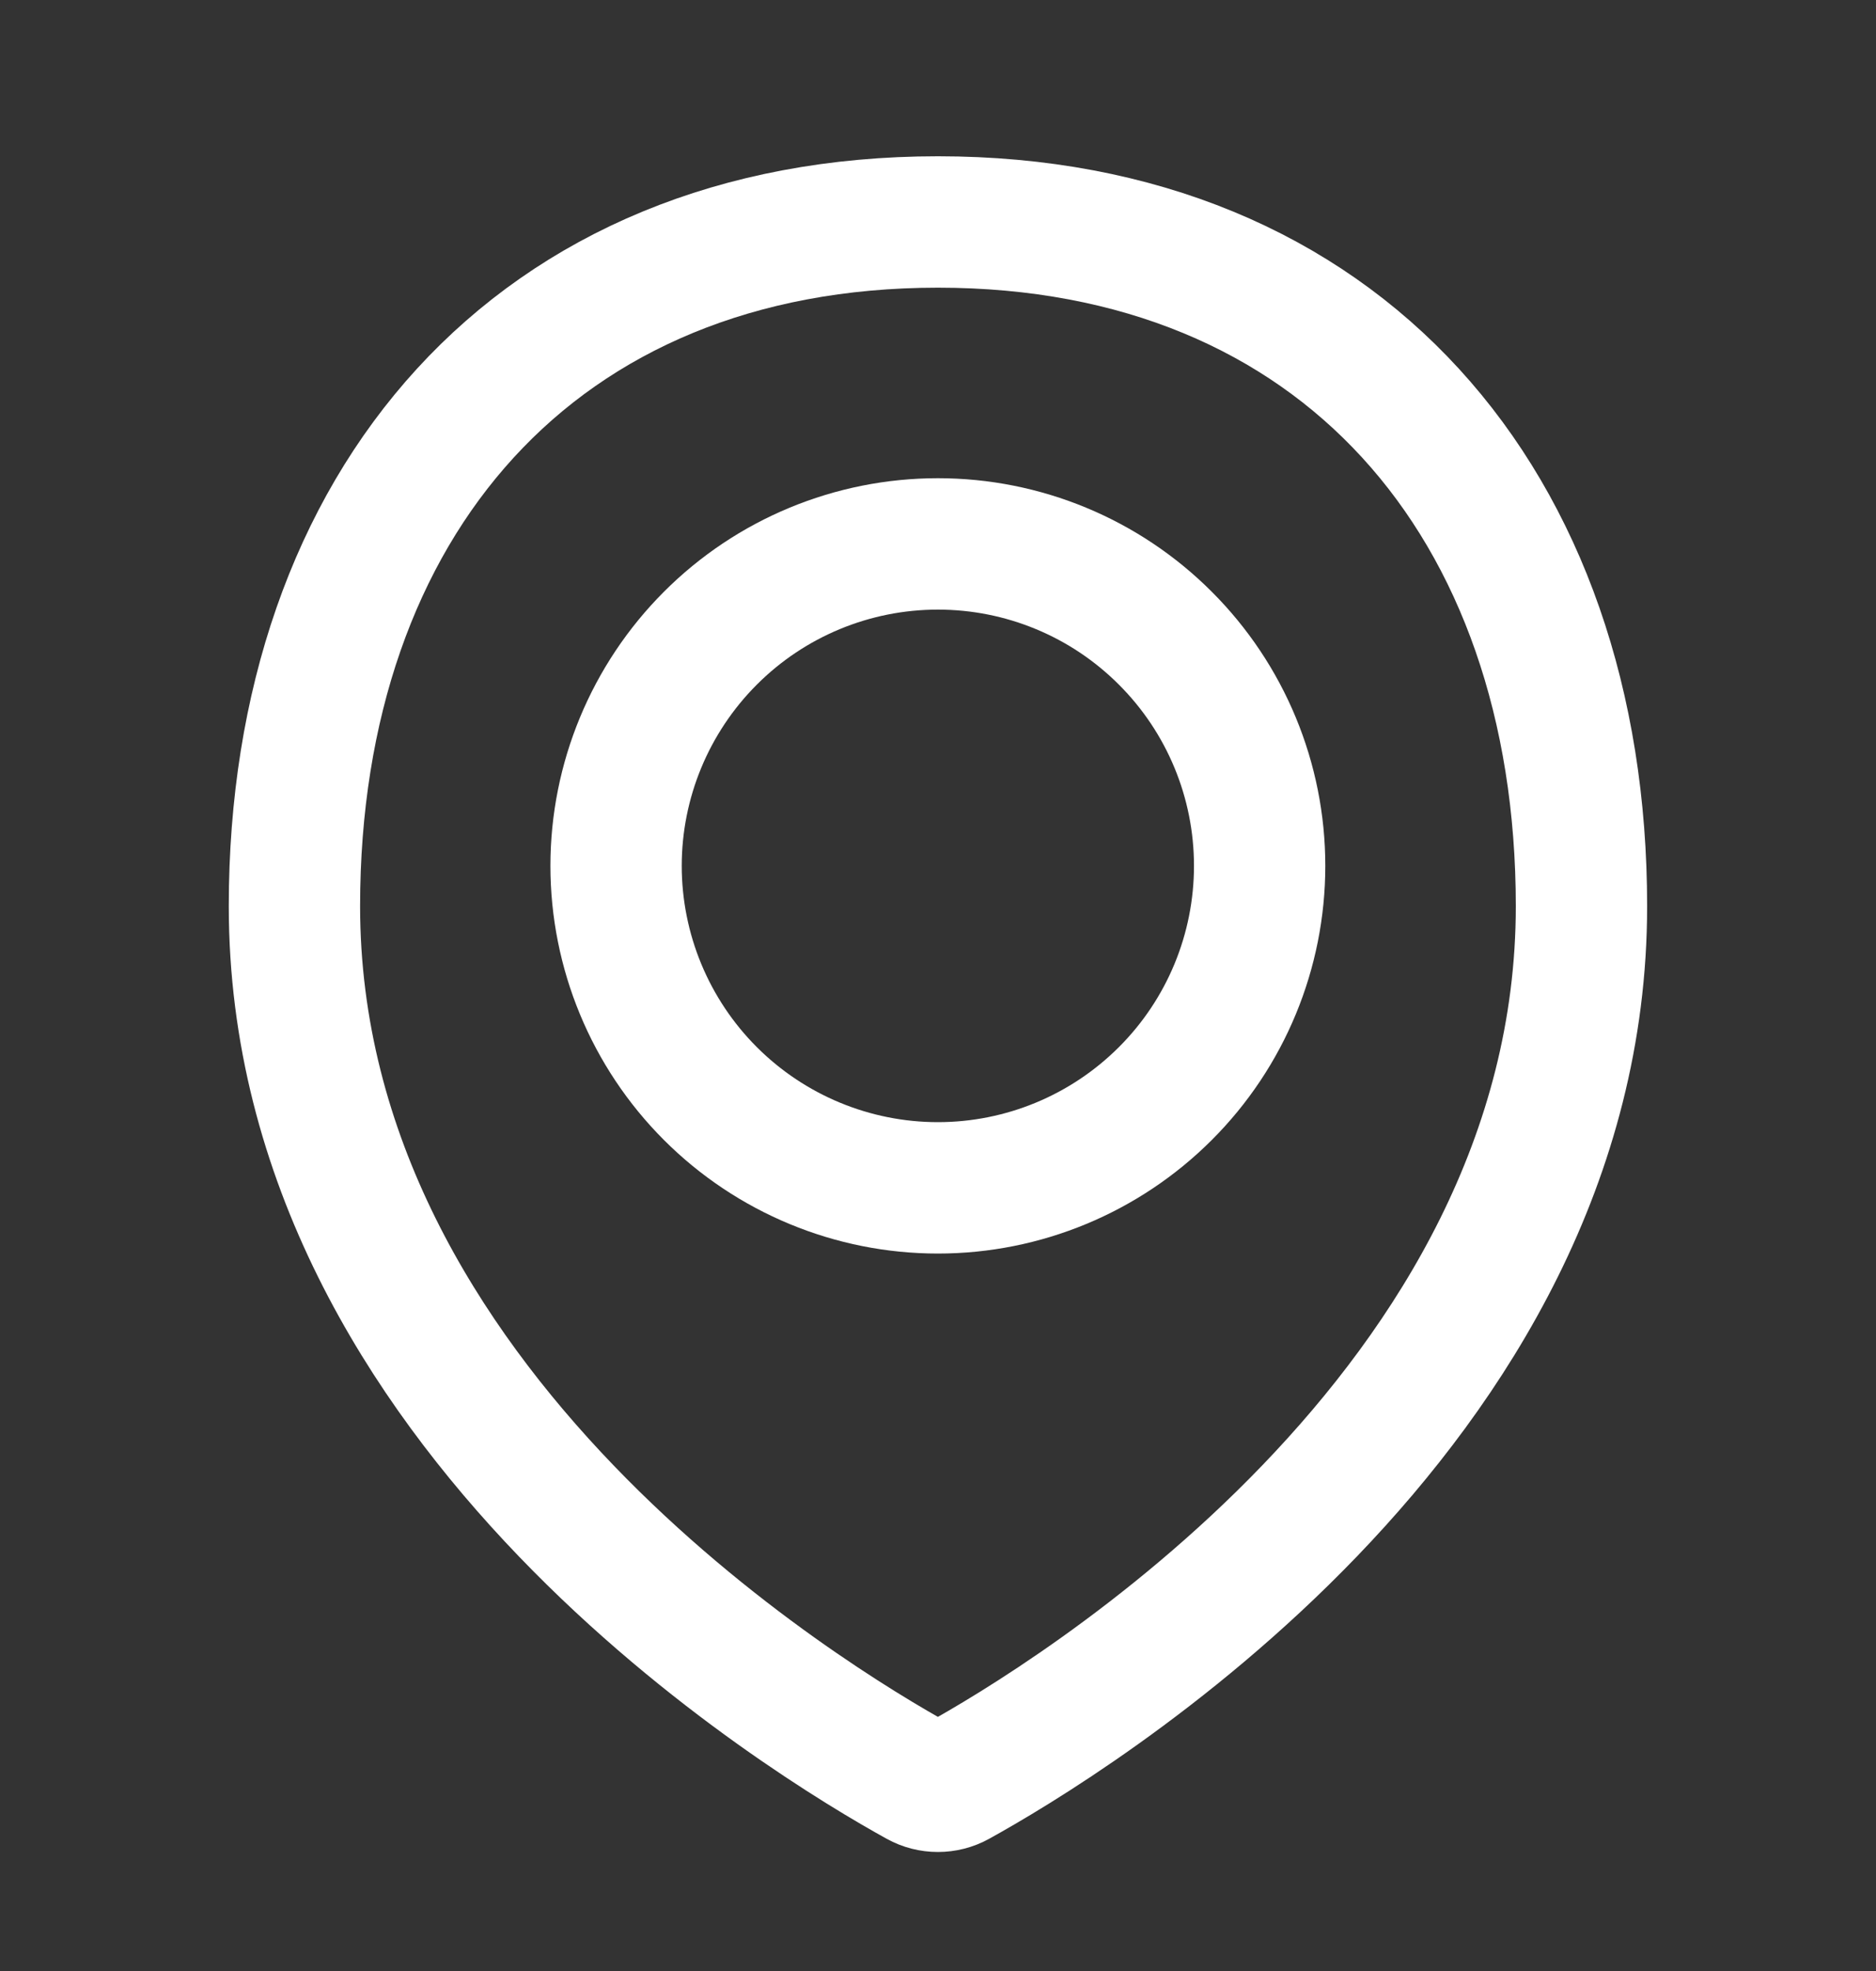
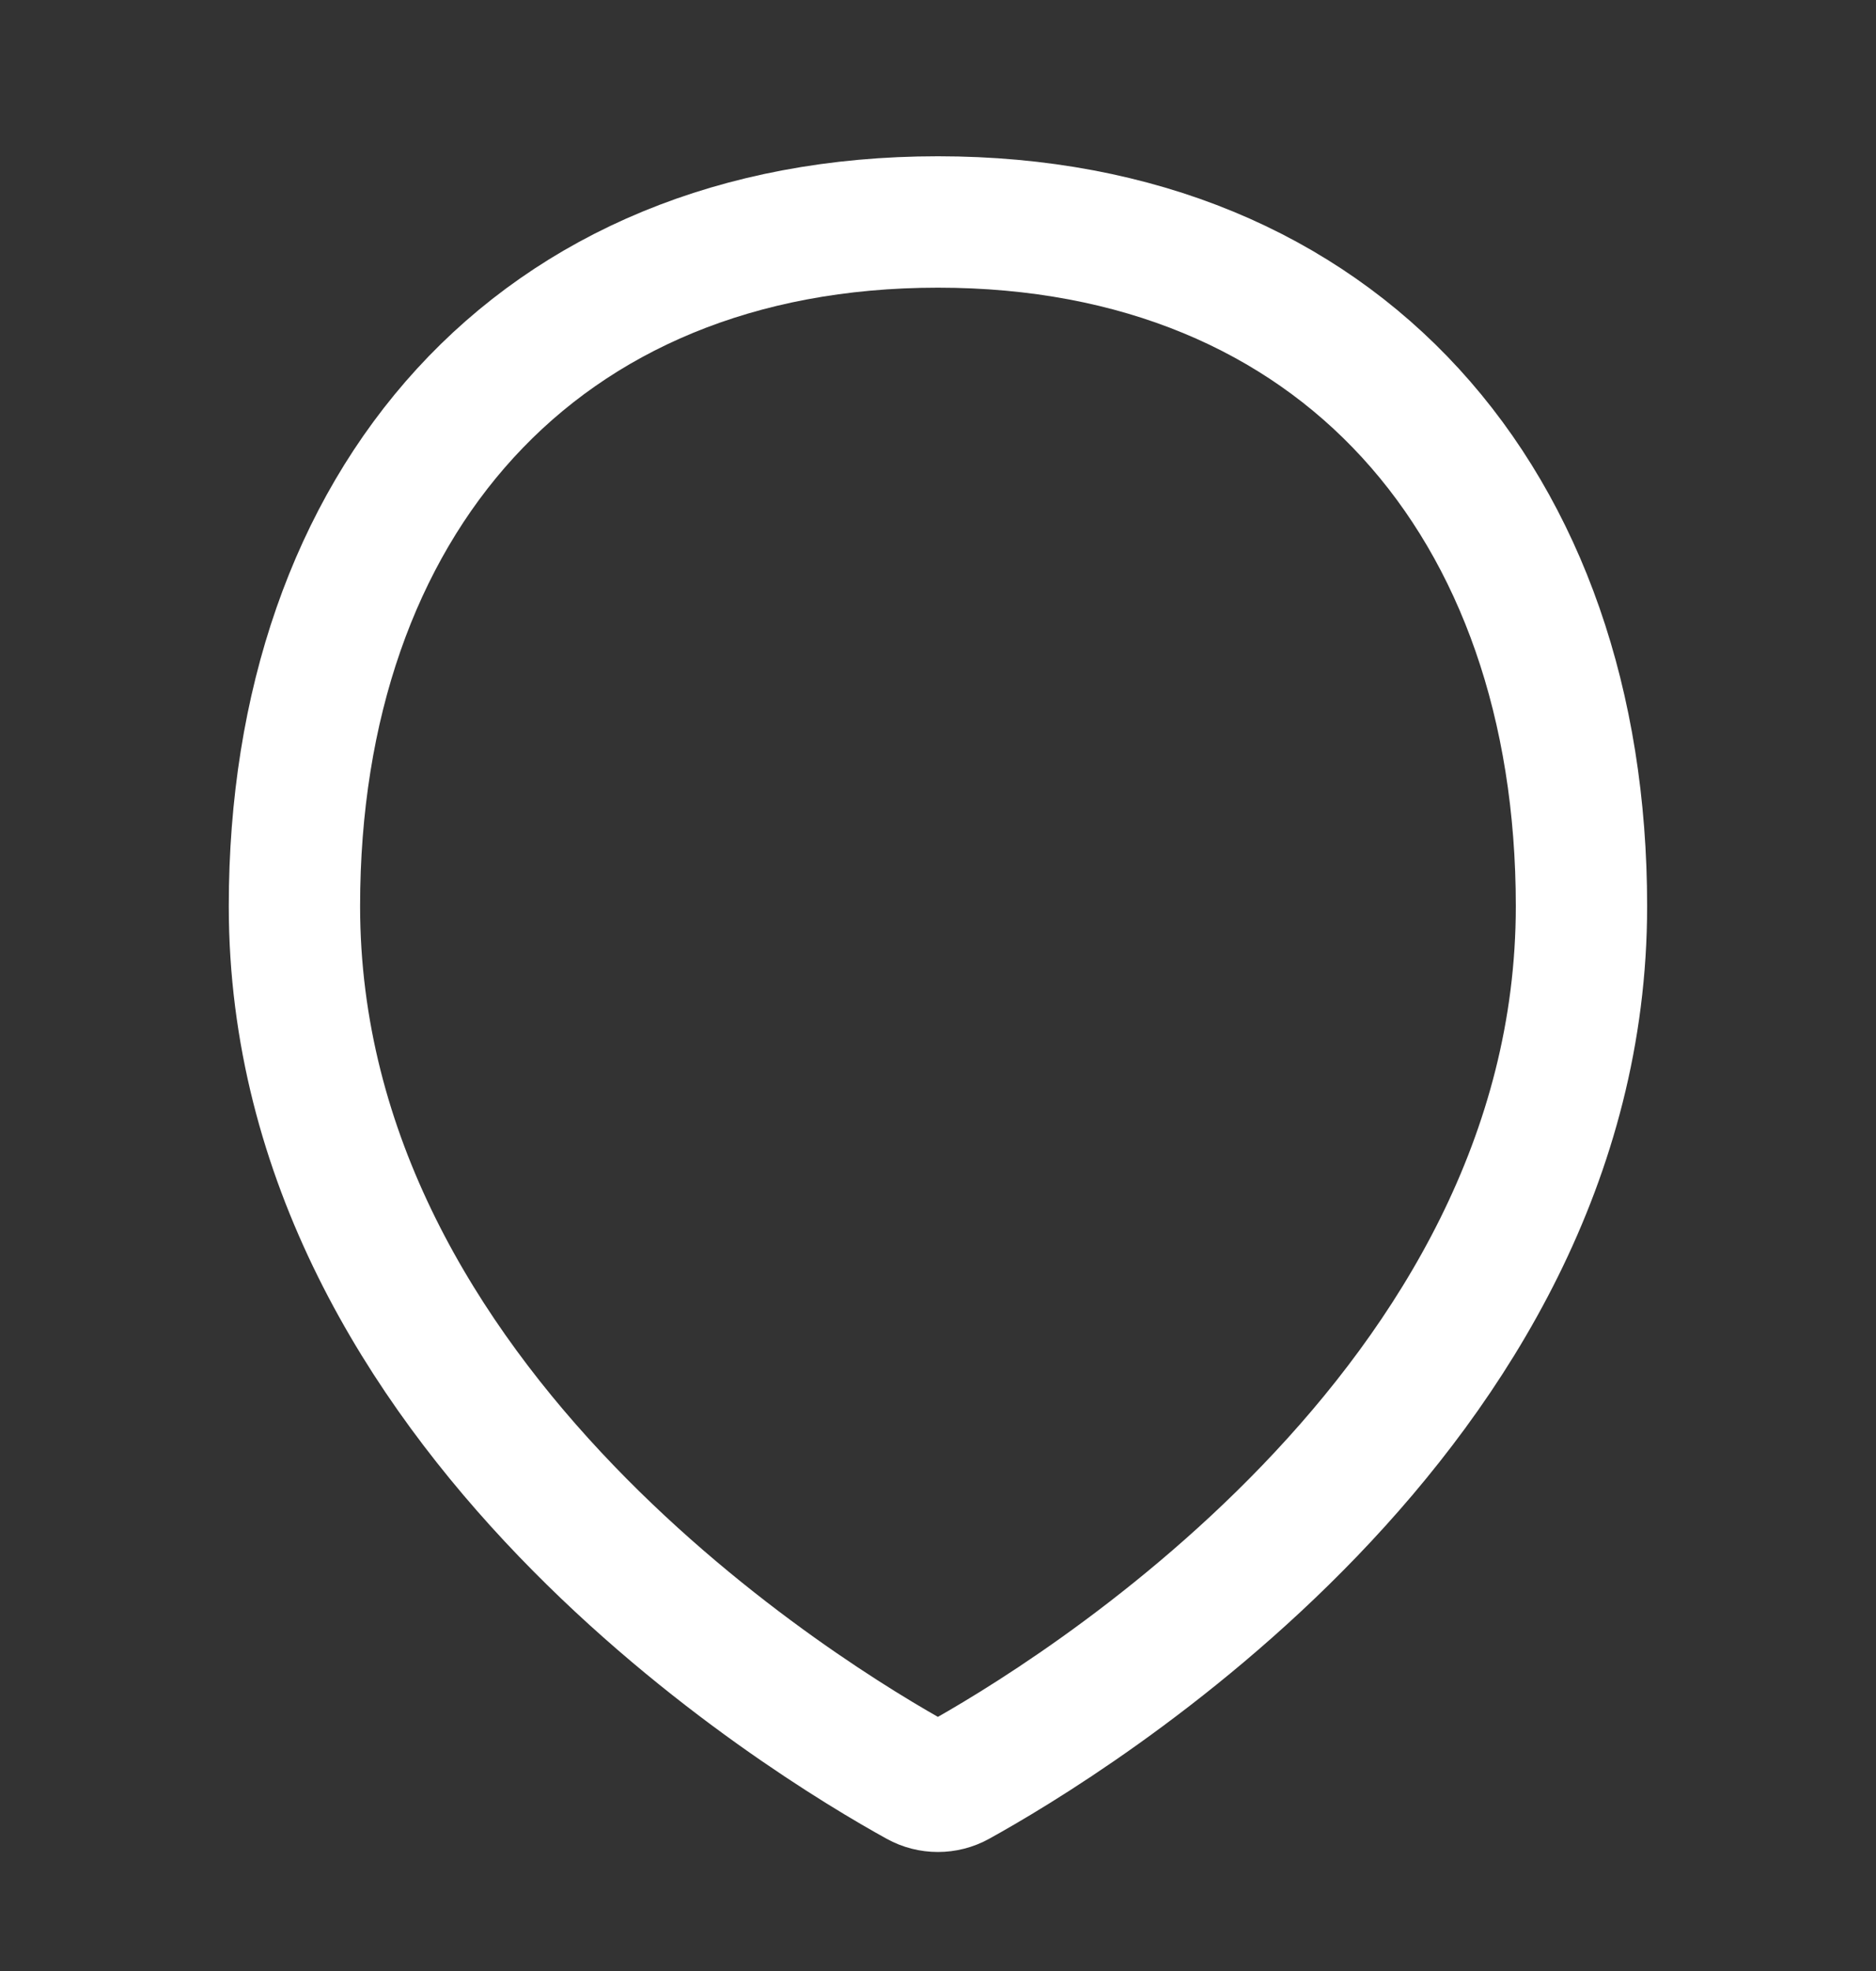
<svg xmlns="http://www.w3.org/2000/svg" width="20" height="21" viewBox="0 0 20 21" fill="none">
  <rect x="0" y="0" width="20" height="21" fill="#333333" stroke="none" />
  <path d="M16.86 9.655C16.86 15.034 11.351 18.347 10.206 18.979C10.143 19.014 10.071 19.032 9.999 19.032C9.927 19.032 9.855 19.014 9.792 18.979C8.646 18.347 3.139 15.034 3.139 9.655C3.139 5.367 5.711 2.365 9.999 2.365C14.287 2.365 16.86 5.367 16.86 9.655Z" stroke="white" stroke-width="1.4" stroke-linecap="round" stroke-linejoin="round" />
-   <path d="M6.568 9.225C6.568 10.135 6.93 11.008 7.573 11.651C8.216 12.294 9.089 12.656 9.999 12.656C10.909 12.656 11.781 12.294 12.424 11.651C13.068 11.008 13.429 10.135 13.429 9.225C13.429 8.316 13.068 7.443 12.424 6.8C11.781 6.156 10.909 5.795 9.999 5.795C9.089 5.795 8.216 6.156 7.573 6.8C6.93 7.443 6.568 8.316 6.568 9.225V9.225Z" stroke="white" stroke-width="1.4" stroke-linecap="round" stroke-linejoin="round" />
</svg>